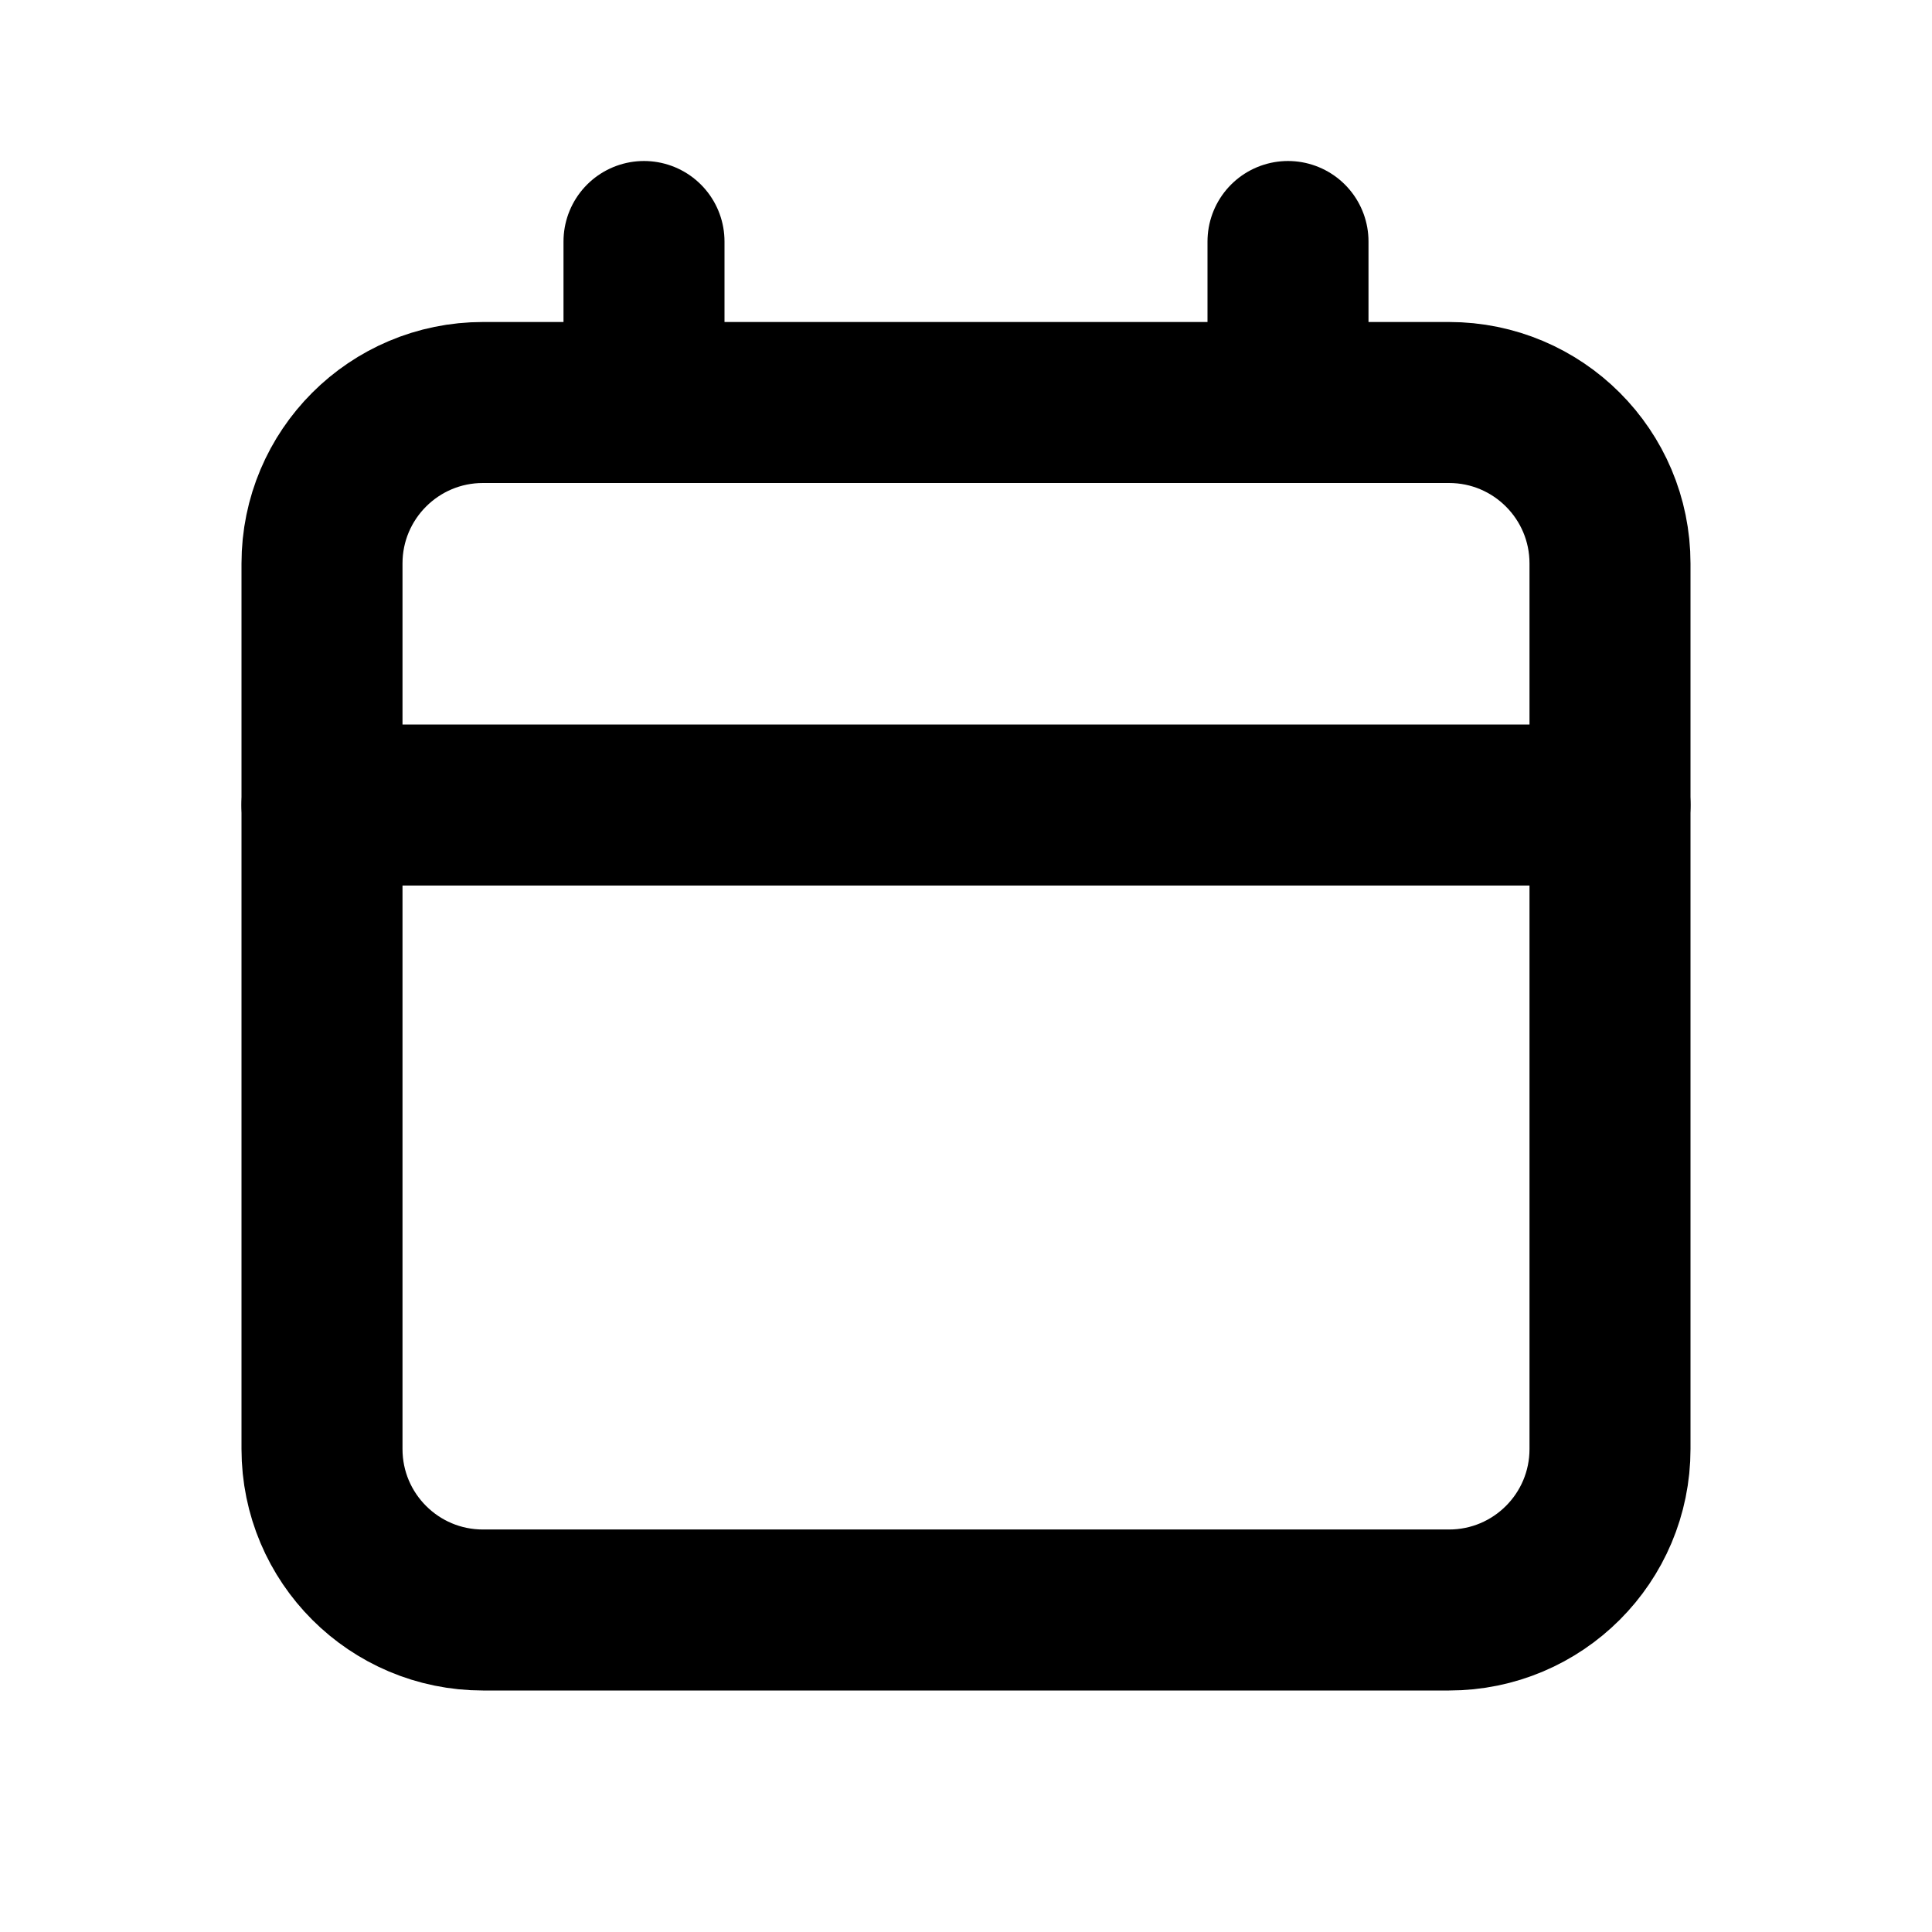
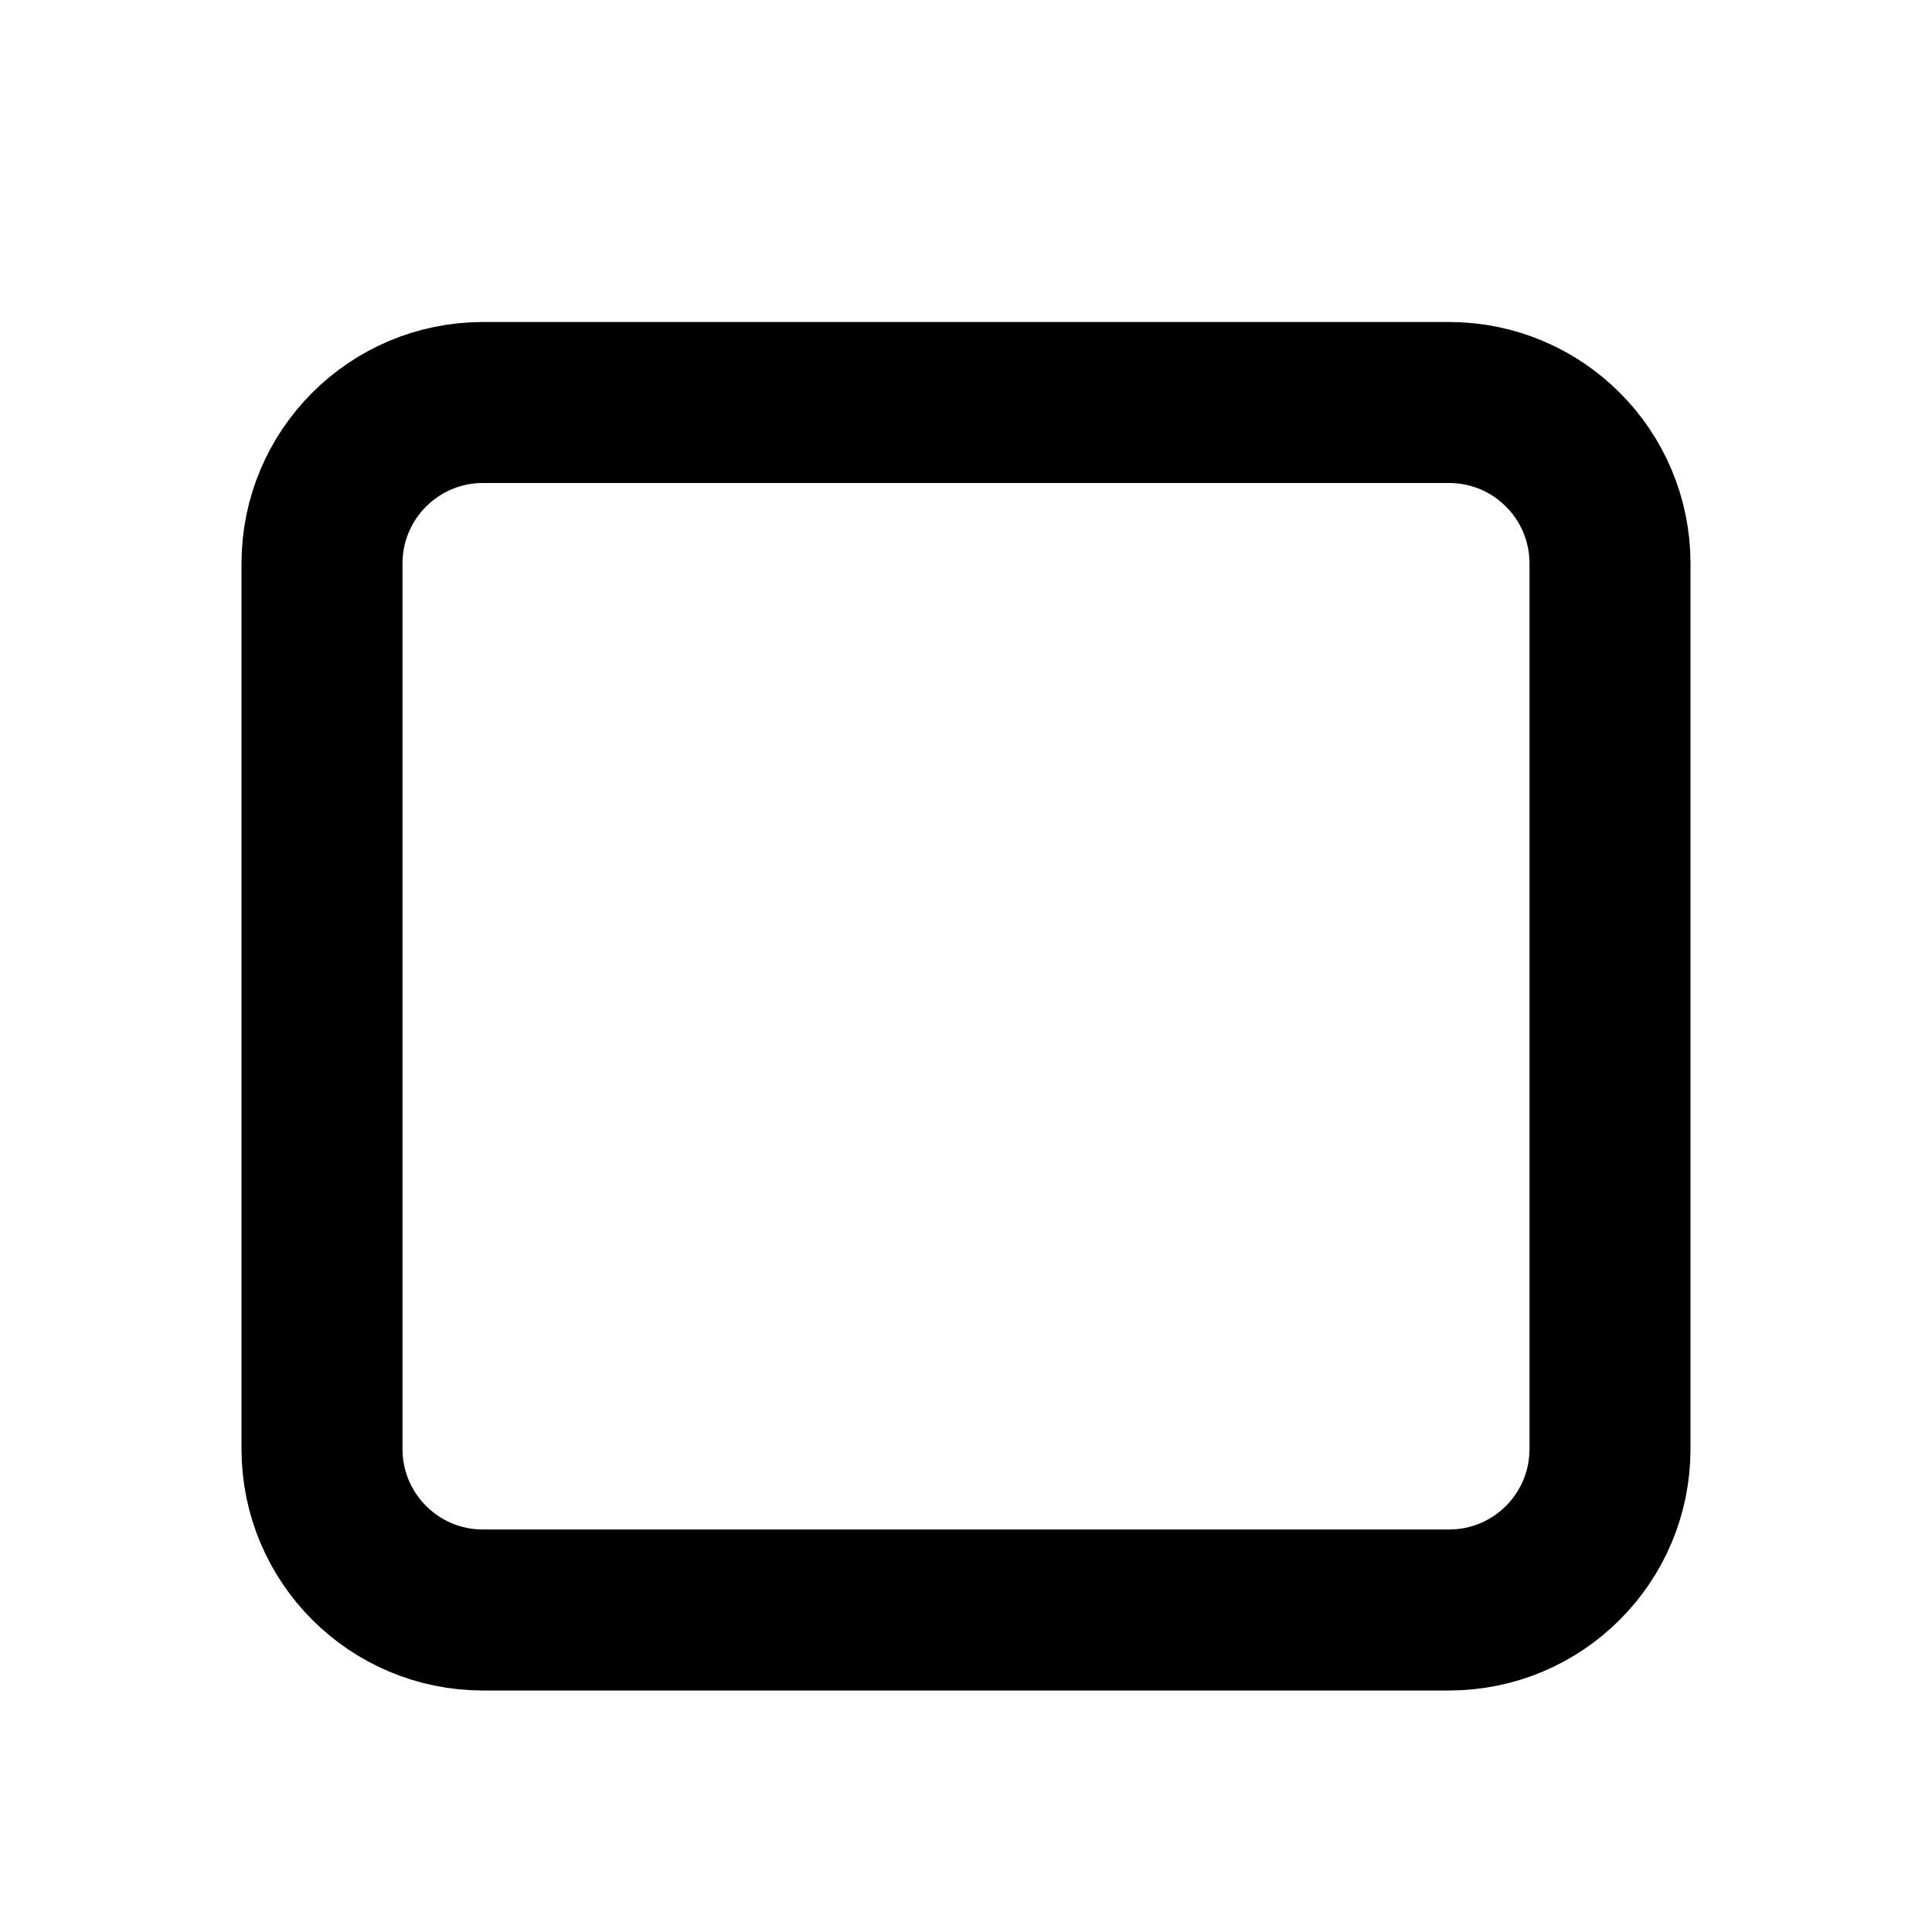
<svg xmlns="http://www.w3.org/2000/svg" width="24" height="24" viewBox="0 0 24 24" fill="none">
  <path d="M4 7C4 5.895 4.895 5 6 5H18C19.105 5 20 5.895 20 7V18C20 19.105 19.105 20 18 20H6C4.895 20 4 19.105 4 18V7Z" stroke="black" stroke-width="2" stroke-linecap="round" stroke-linejoin="round" />
-   <path d="M4 10H20" stroke="black" stroke-width="2" stroke-linecap="round" stroke-linejoin="round" />
-   <path d="M8 5V3" stroke="black" stroke-width="2" stroke-linecap="round" stroke-linejoin="round" />
-   <path d="M16 5V3" stroke="black" stroke-width="2" stroke-linecap="round" stroke-linejoin="round" />
</svg>